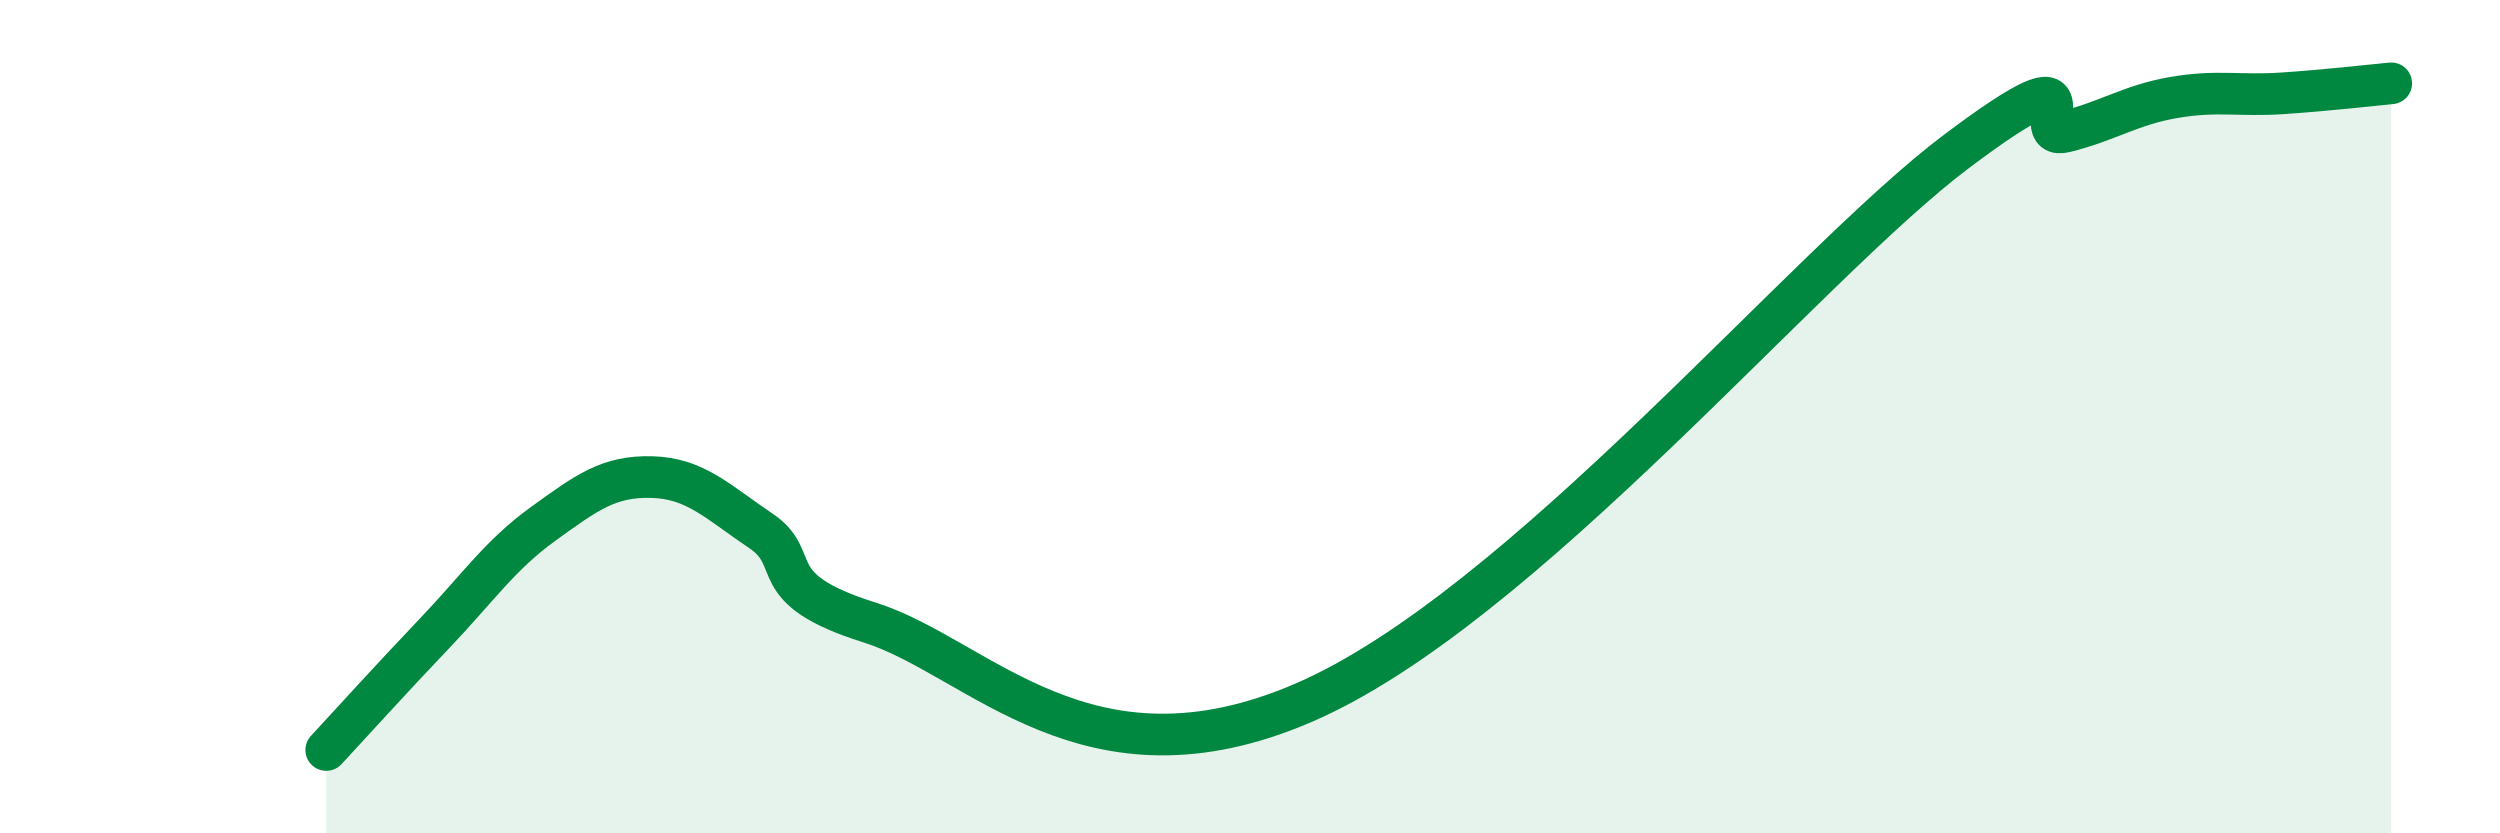
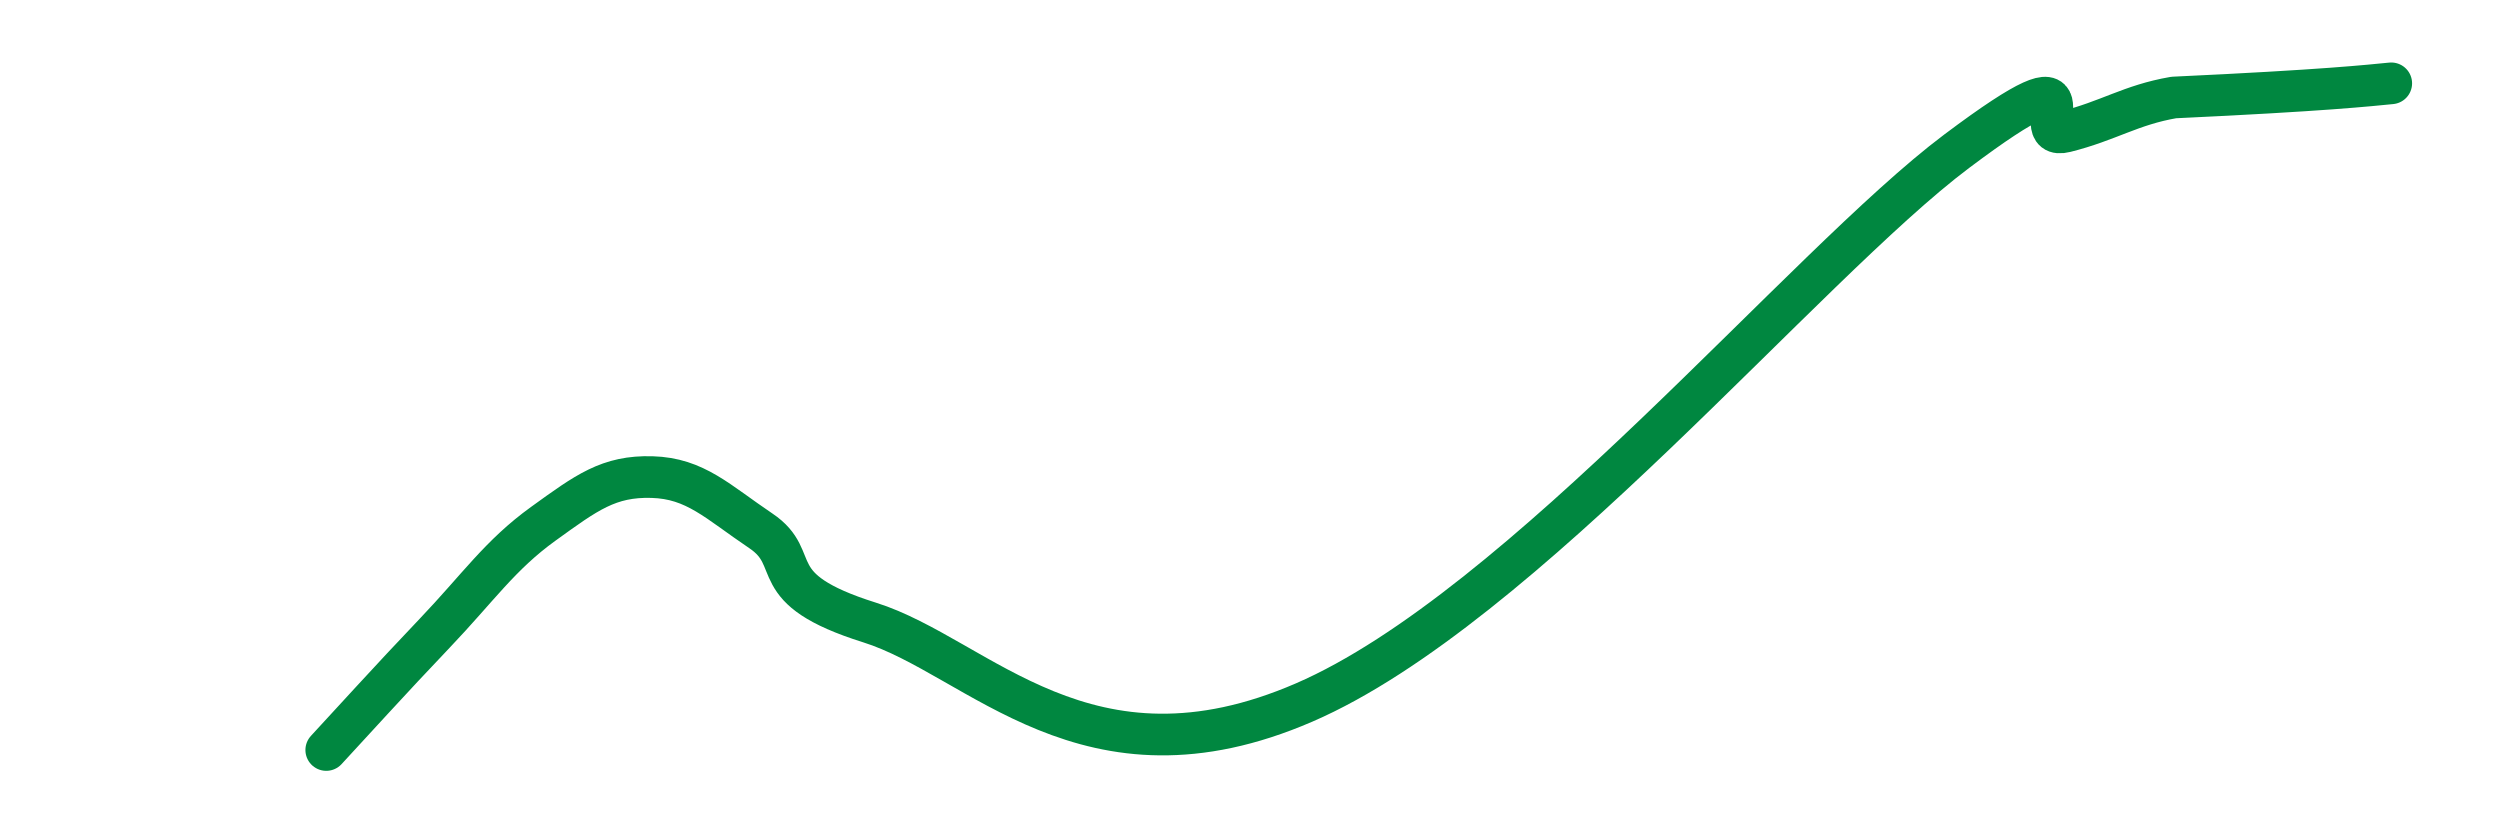
<svg xmlns="http://www.w3.org/2000/svg" width="60" height="20" viewBox="0 0 60 20">
-   <path d="M 7.83,18 C 8.35,17.44 9.39,16.29 10.43,15.2 C 11.47,14.11 12,13.32 13.04,12.57 C 14.08,11.82 14.61,11.42 15.65,11.45 C 16.69,11.48 17.22,12.04 18.26,12.74 C 19.3,13.44 18.26,14.12 20.87,14.94 C 23.48,15.76 26.08,19.12 31.3,16.86 C 36.52,14.6 43.31,6.37 46.96,3.63 C 50.61,0.89 48.53,3.42 49.57,3.16 C 50.61,2.9 51.13,2.52 52.17,2.34 C 53.21,2.16 53.74,2.31 54.78,2.24 C 55.82,2.17 56.87,2.05 57.39,2L57.39 20L7.83 20Z" fill="#008740" opacity="0.1" stroke-linecap="round" stroke-linejoin="round" />
-   <path d="M 7.83,18 C 8.35,17.44 9.39,16.29 10.43,15.2 C 11.47,14.11 12,13.32 13.04,12.57 C 14.08,11.82 14.61,11.42 15.65,11.45 C 16.69,11.48 17.22,12.04 18.26,12.74 C 19.3,13.44 18.26,14.12 20.87,14.94 C 23.48,15.76 26.08,19.12 31.3,16.86 C 36.52,14.6 43.31,6.37 46.96,3.63 C 50.61,0.89 48.53,3.42 49.57,3.16 C 50.61,2.9 51.13,2.52 52.17,2.34 C 53.21,2.16 53.74,2.31 54.78,2.24 C 55.82,2.17 56.87,2.05 57.39,2" stroke="#008740" stroke-width="1" fill="none" stroke-linecap="round" stroke-linejoin="round" />
+   <path d="M 7.83,18 C 8.35,17.44 9.39,16.29 10.43,15.2 C 11.47,14.11 12,13.32 13.04,12.57 C 14.08,11.82 14.61,11.42 15.65,11.45 C 16.69,11.48 17.22,12.04 18.26,12.74 C 19.3,13.44 18.26,14.12 20.87,14.94 C 23.48,15.76 26.08,19.12 31.3,16.86 C 36.52,14.6 43.31,6.37 46.96,3.63 C 50.61,0.89 48.53,3.42 49.57,3.16 C 50.61,2.9 51.13,2.52 52.17,2.34 C 55.82,2.17 56.87,2.05 57.39,2" stroke="#008740" stroke-width="1" fill="none" stroke-linecap="round" stroke-linejoin="round" />
</svg>